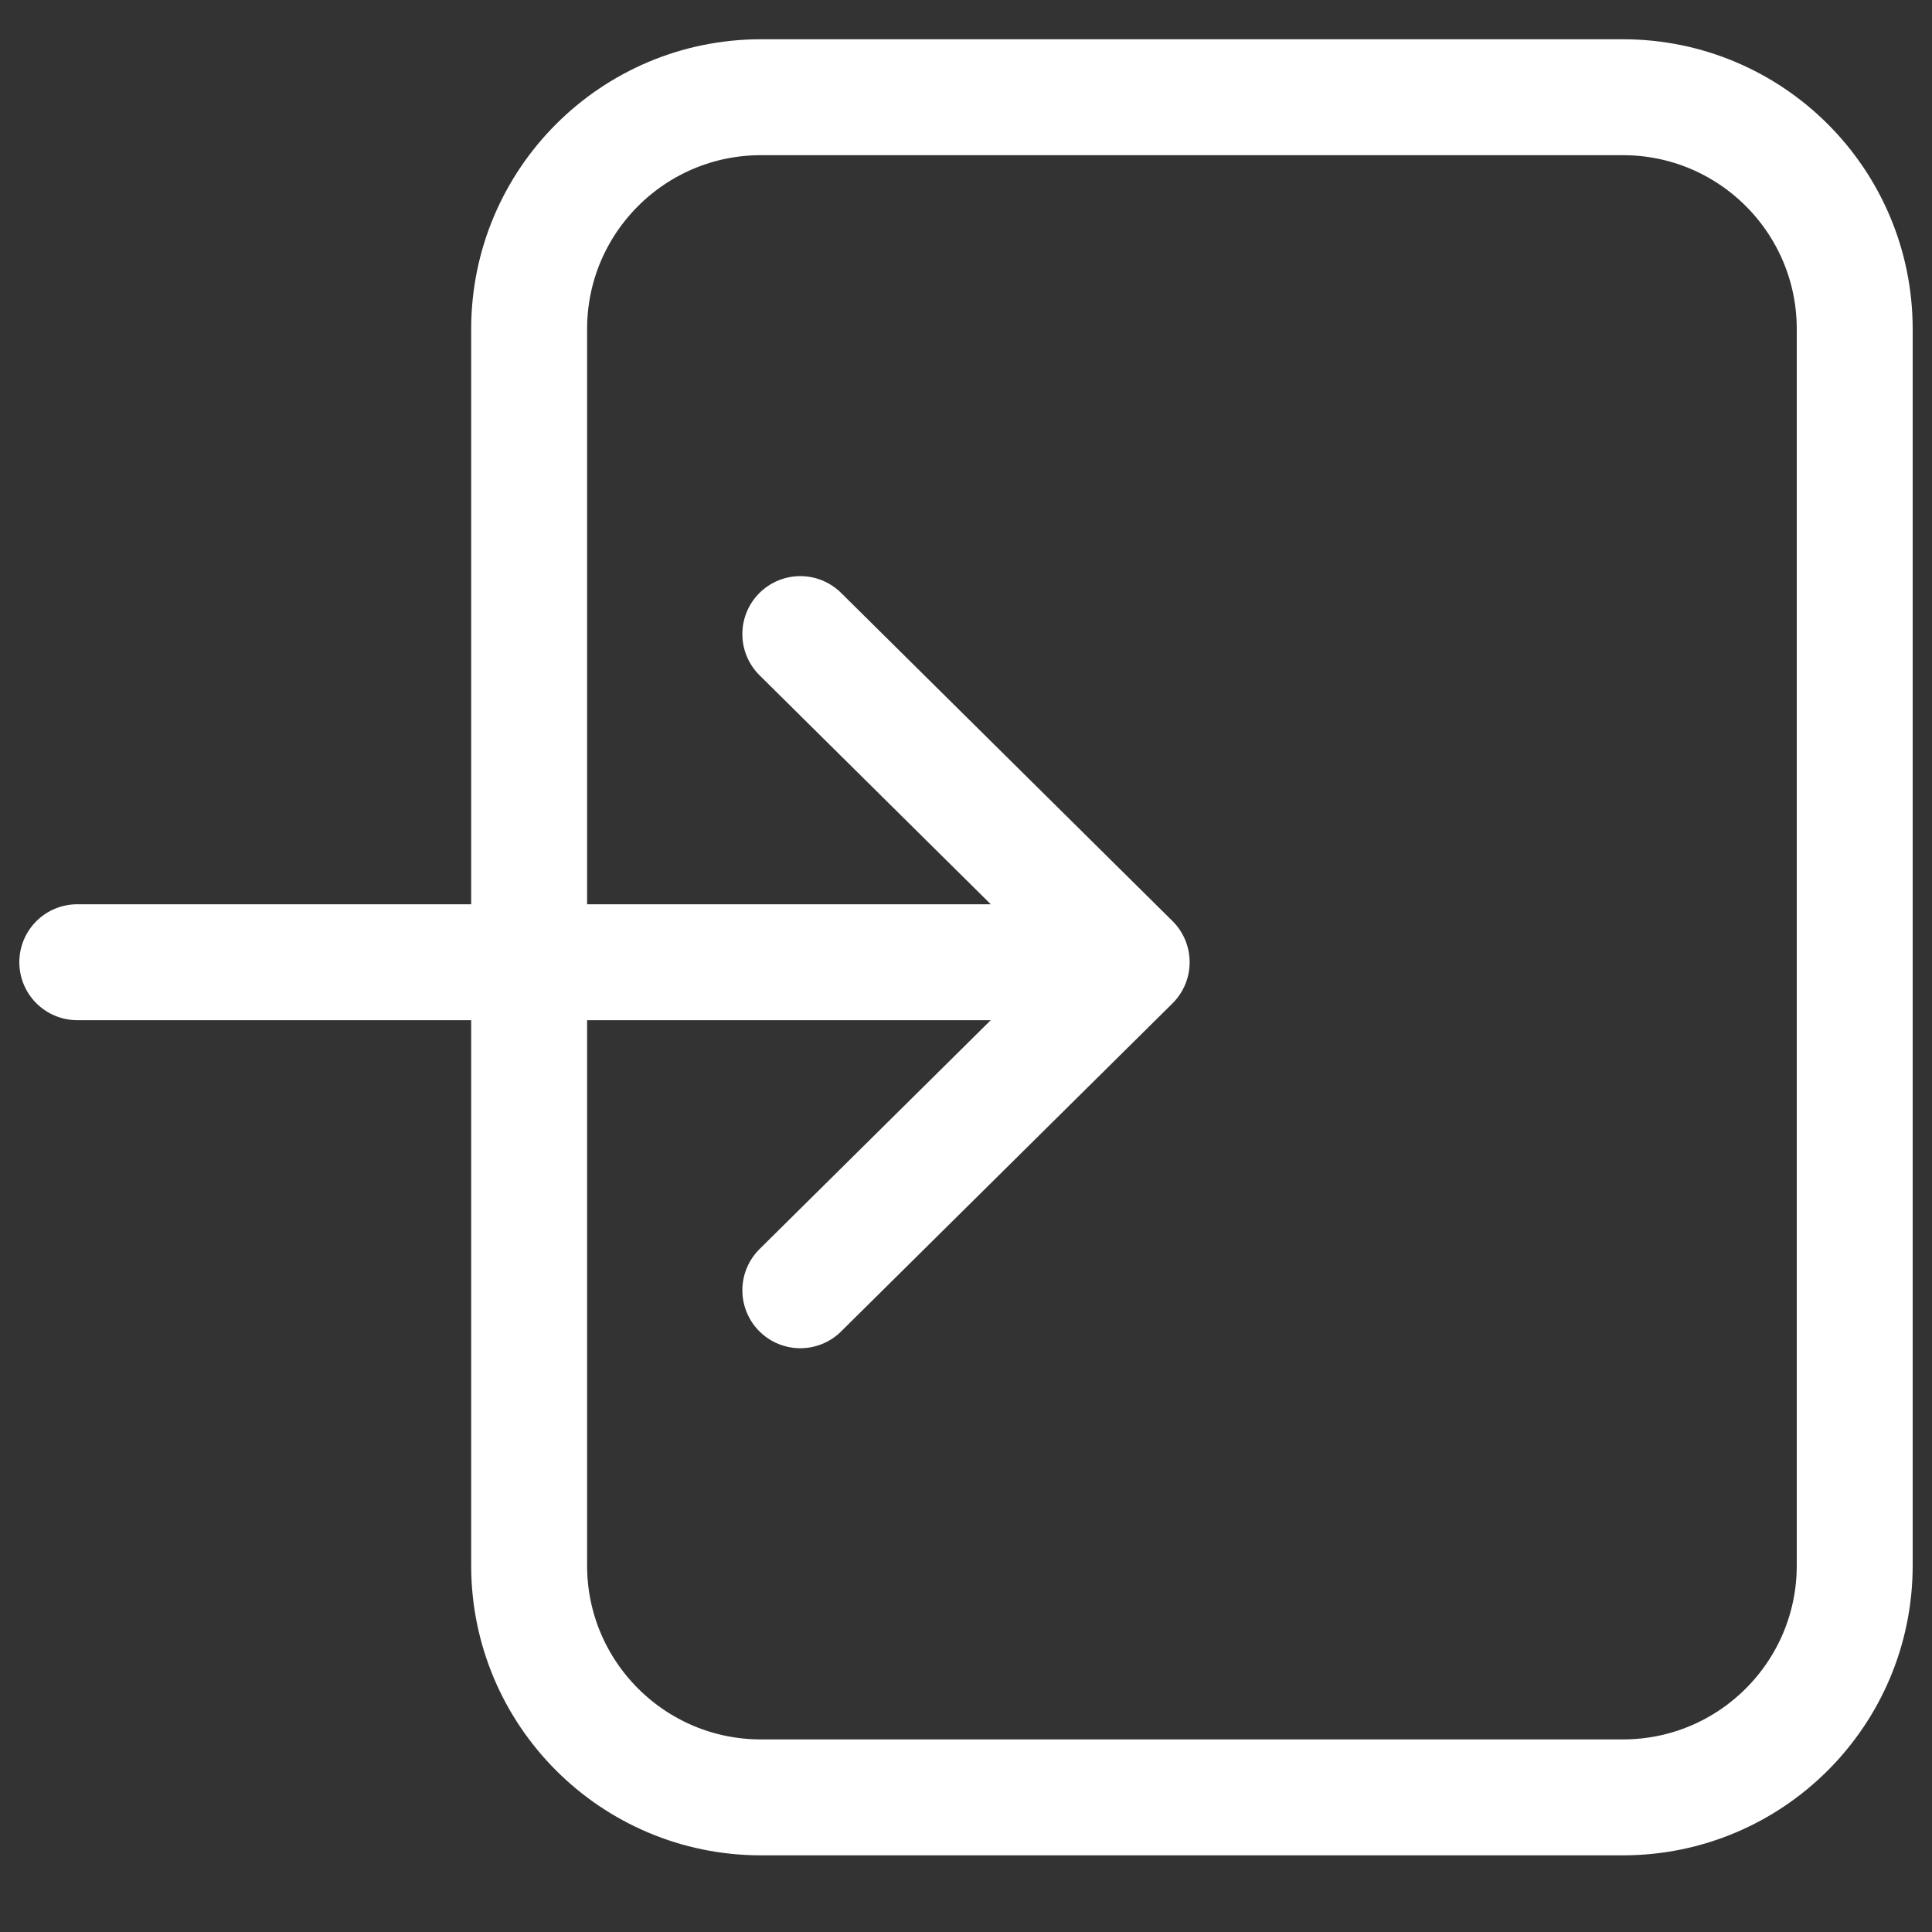
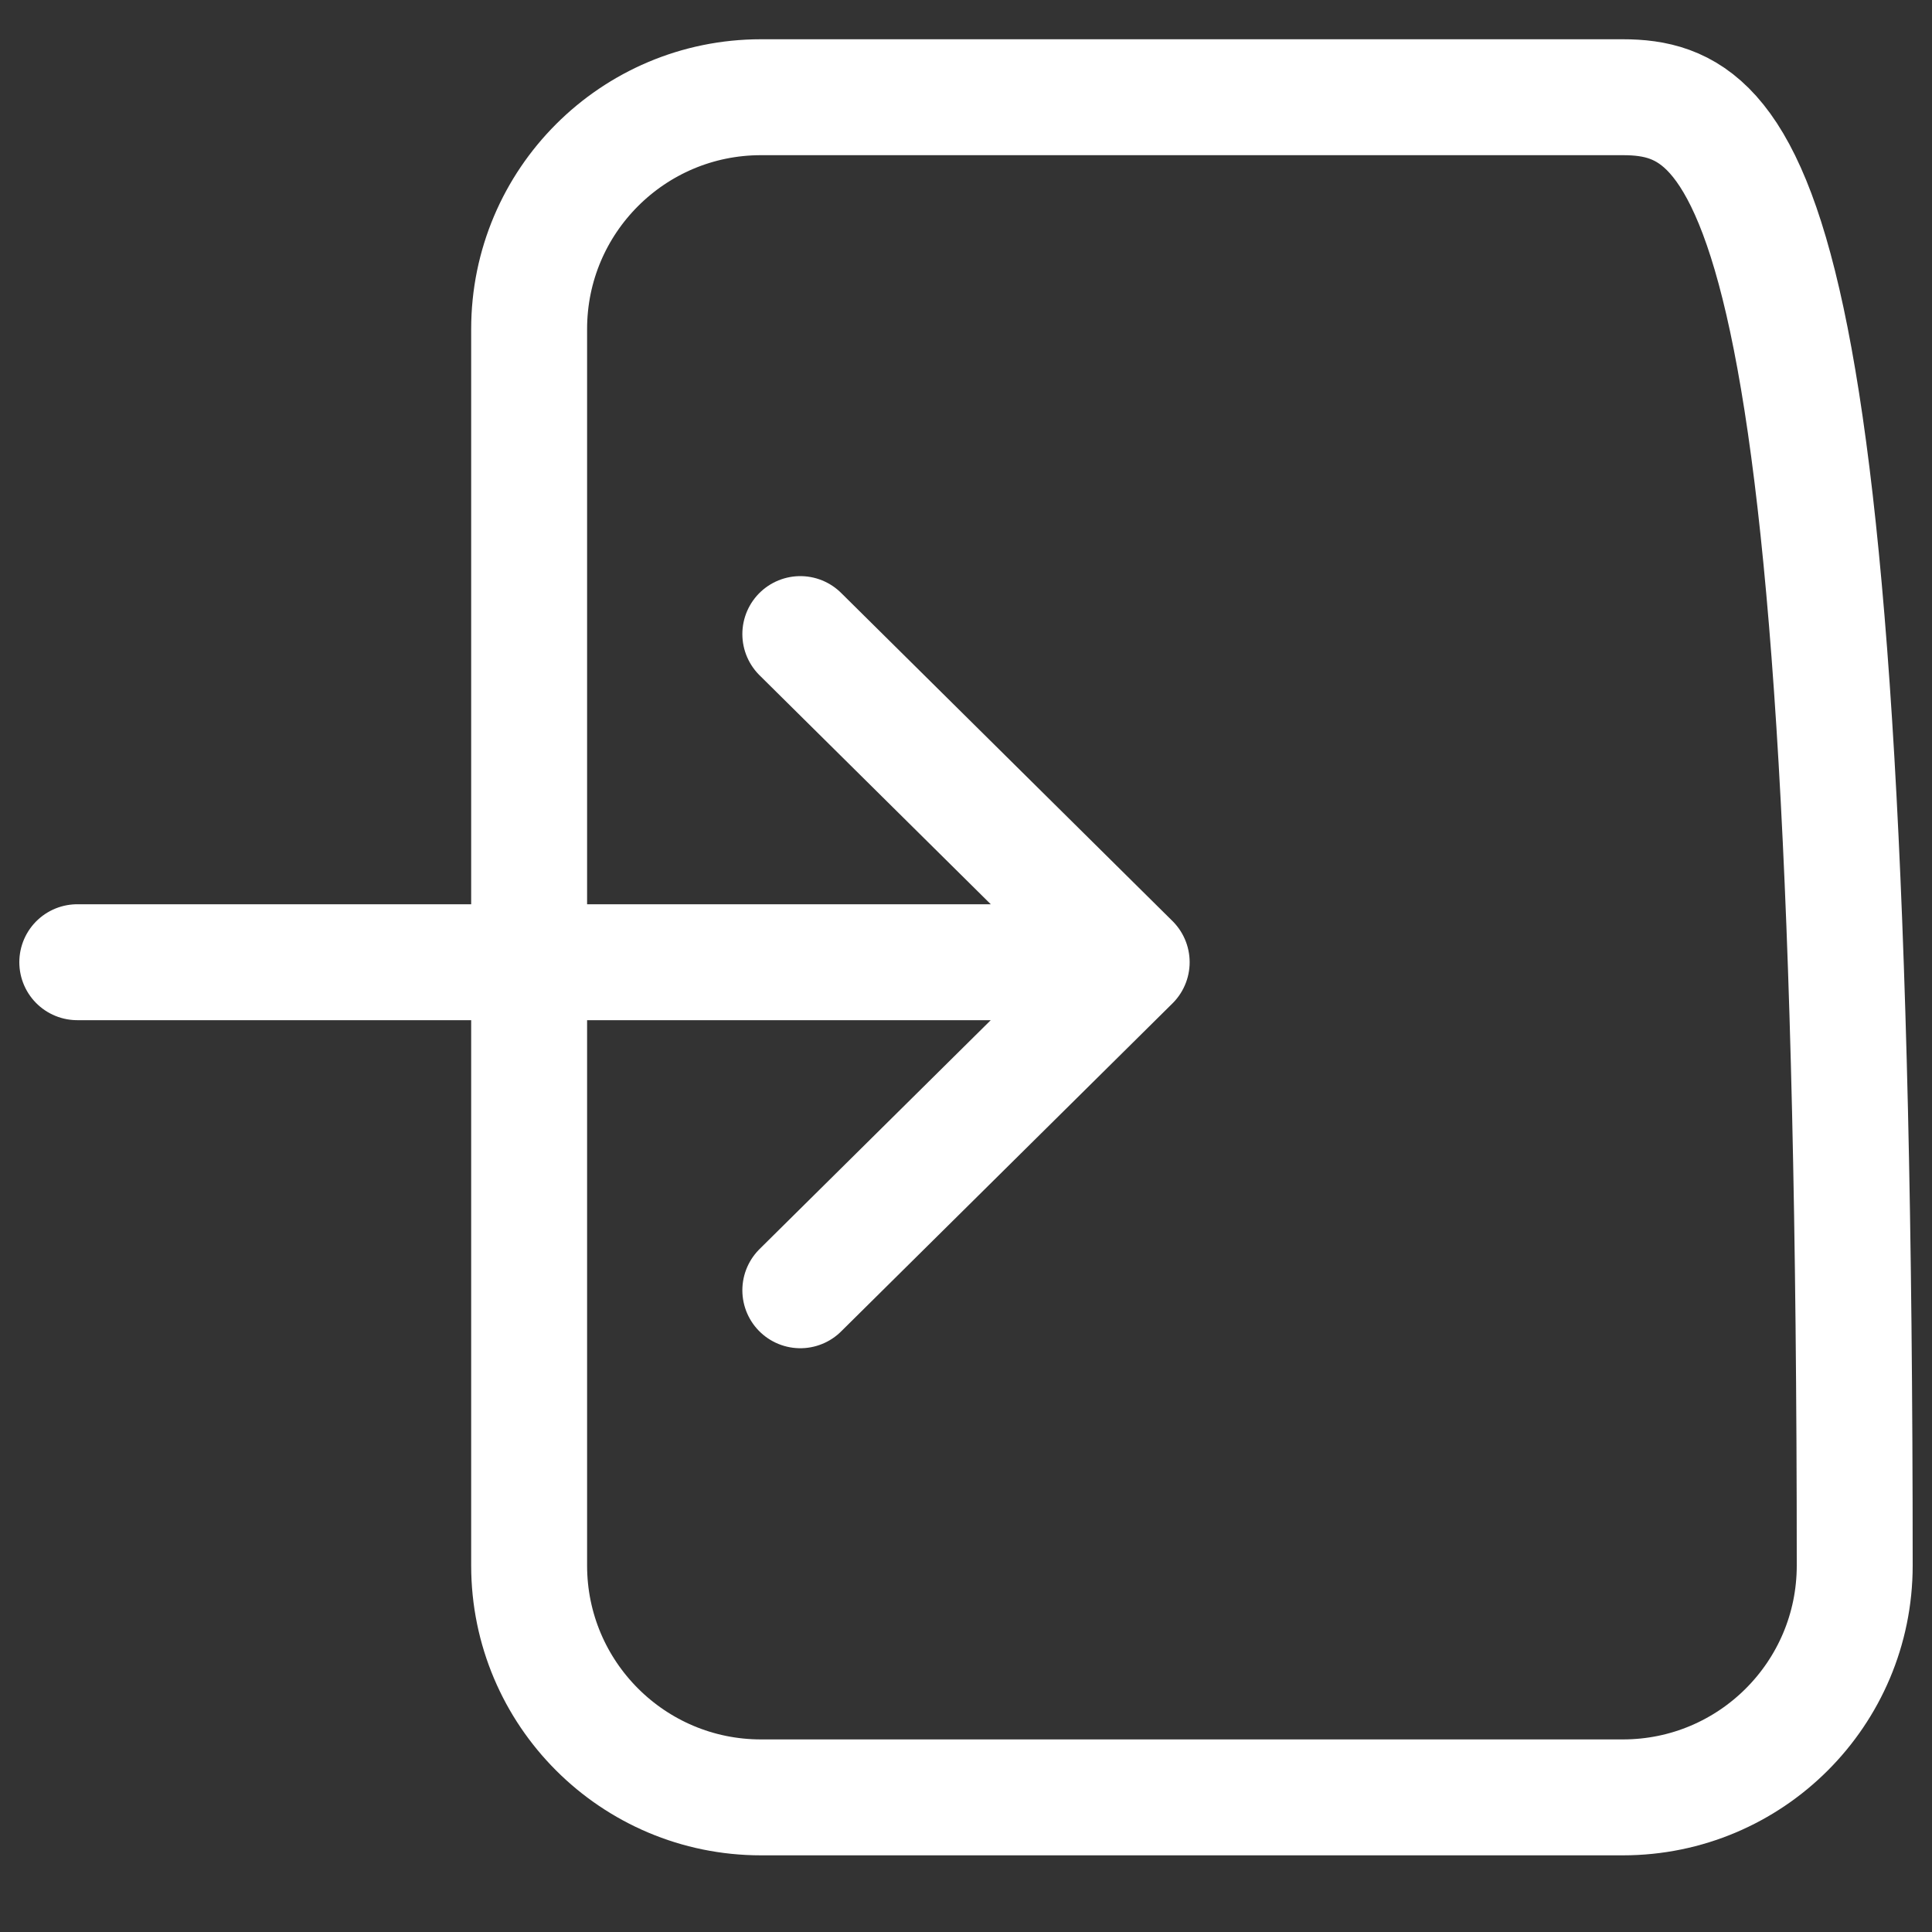
<svg xmlns="http://www.w3.org/2000/svg" width="25" height="25" viewBox="0 0 25 25" fill="none">
  <rect x="0" y="0" width="25" height="25" fill="#333333" stroke="none" />
-   <path d="M1 12.451H14.644M14.644 12.451L10.356 8.205M14.644 12.451L10.356 16.696M6.847 4.258V20.258C6.847 21.915 8.191 23.258 9.847 23.258H21C22.657 23.258 24 21.915 24 20.258V4.258C24 2.601 22.657 1.258 21 1.258H9.847C8.191 1.258 6.847 2.601 6.847 4.258Z" stroke="white" stroke-width="1.5" stroke-linecap="round" stroke-linejoin="round" />
+   <path d="M1 12.451H14.644M14.644 12.451L10.356 8.205M14.644 12.451L10.356 16.696M6.847 4.258V20.258C6.847 21.915 8.191 23.258 9.847 23.258H21C22.657 23.258 24 21.915 24 20.258C24 2.601 22.657 1.258 21 1.258H9.847C8.191 1.258 6.847 2.601 6.847 4.258Z" stroke="white" stroke-width="1.5" stroke-linecap="round" stroke-linejoin="round" />
</svg>